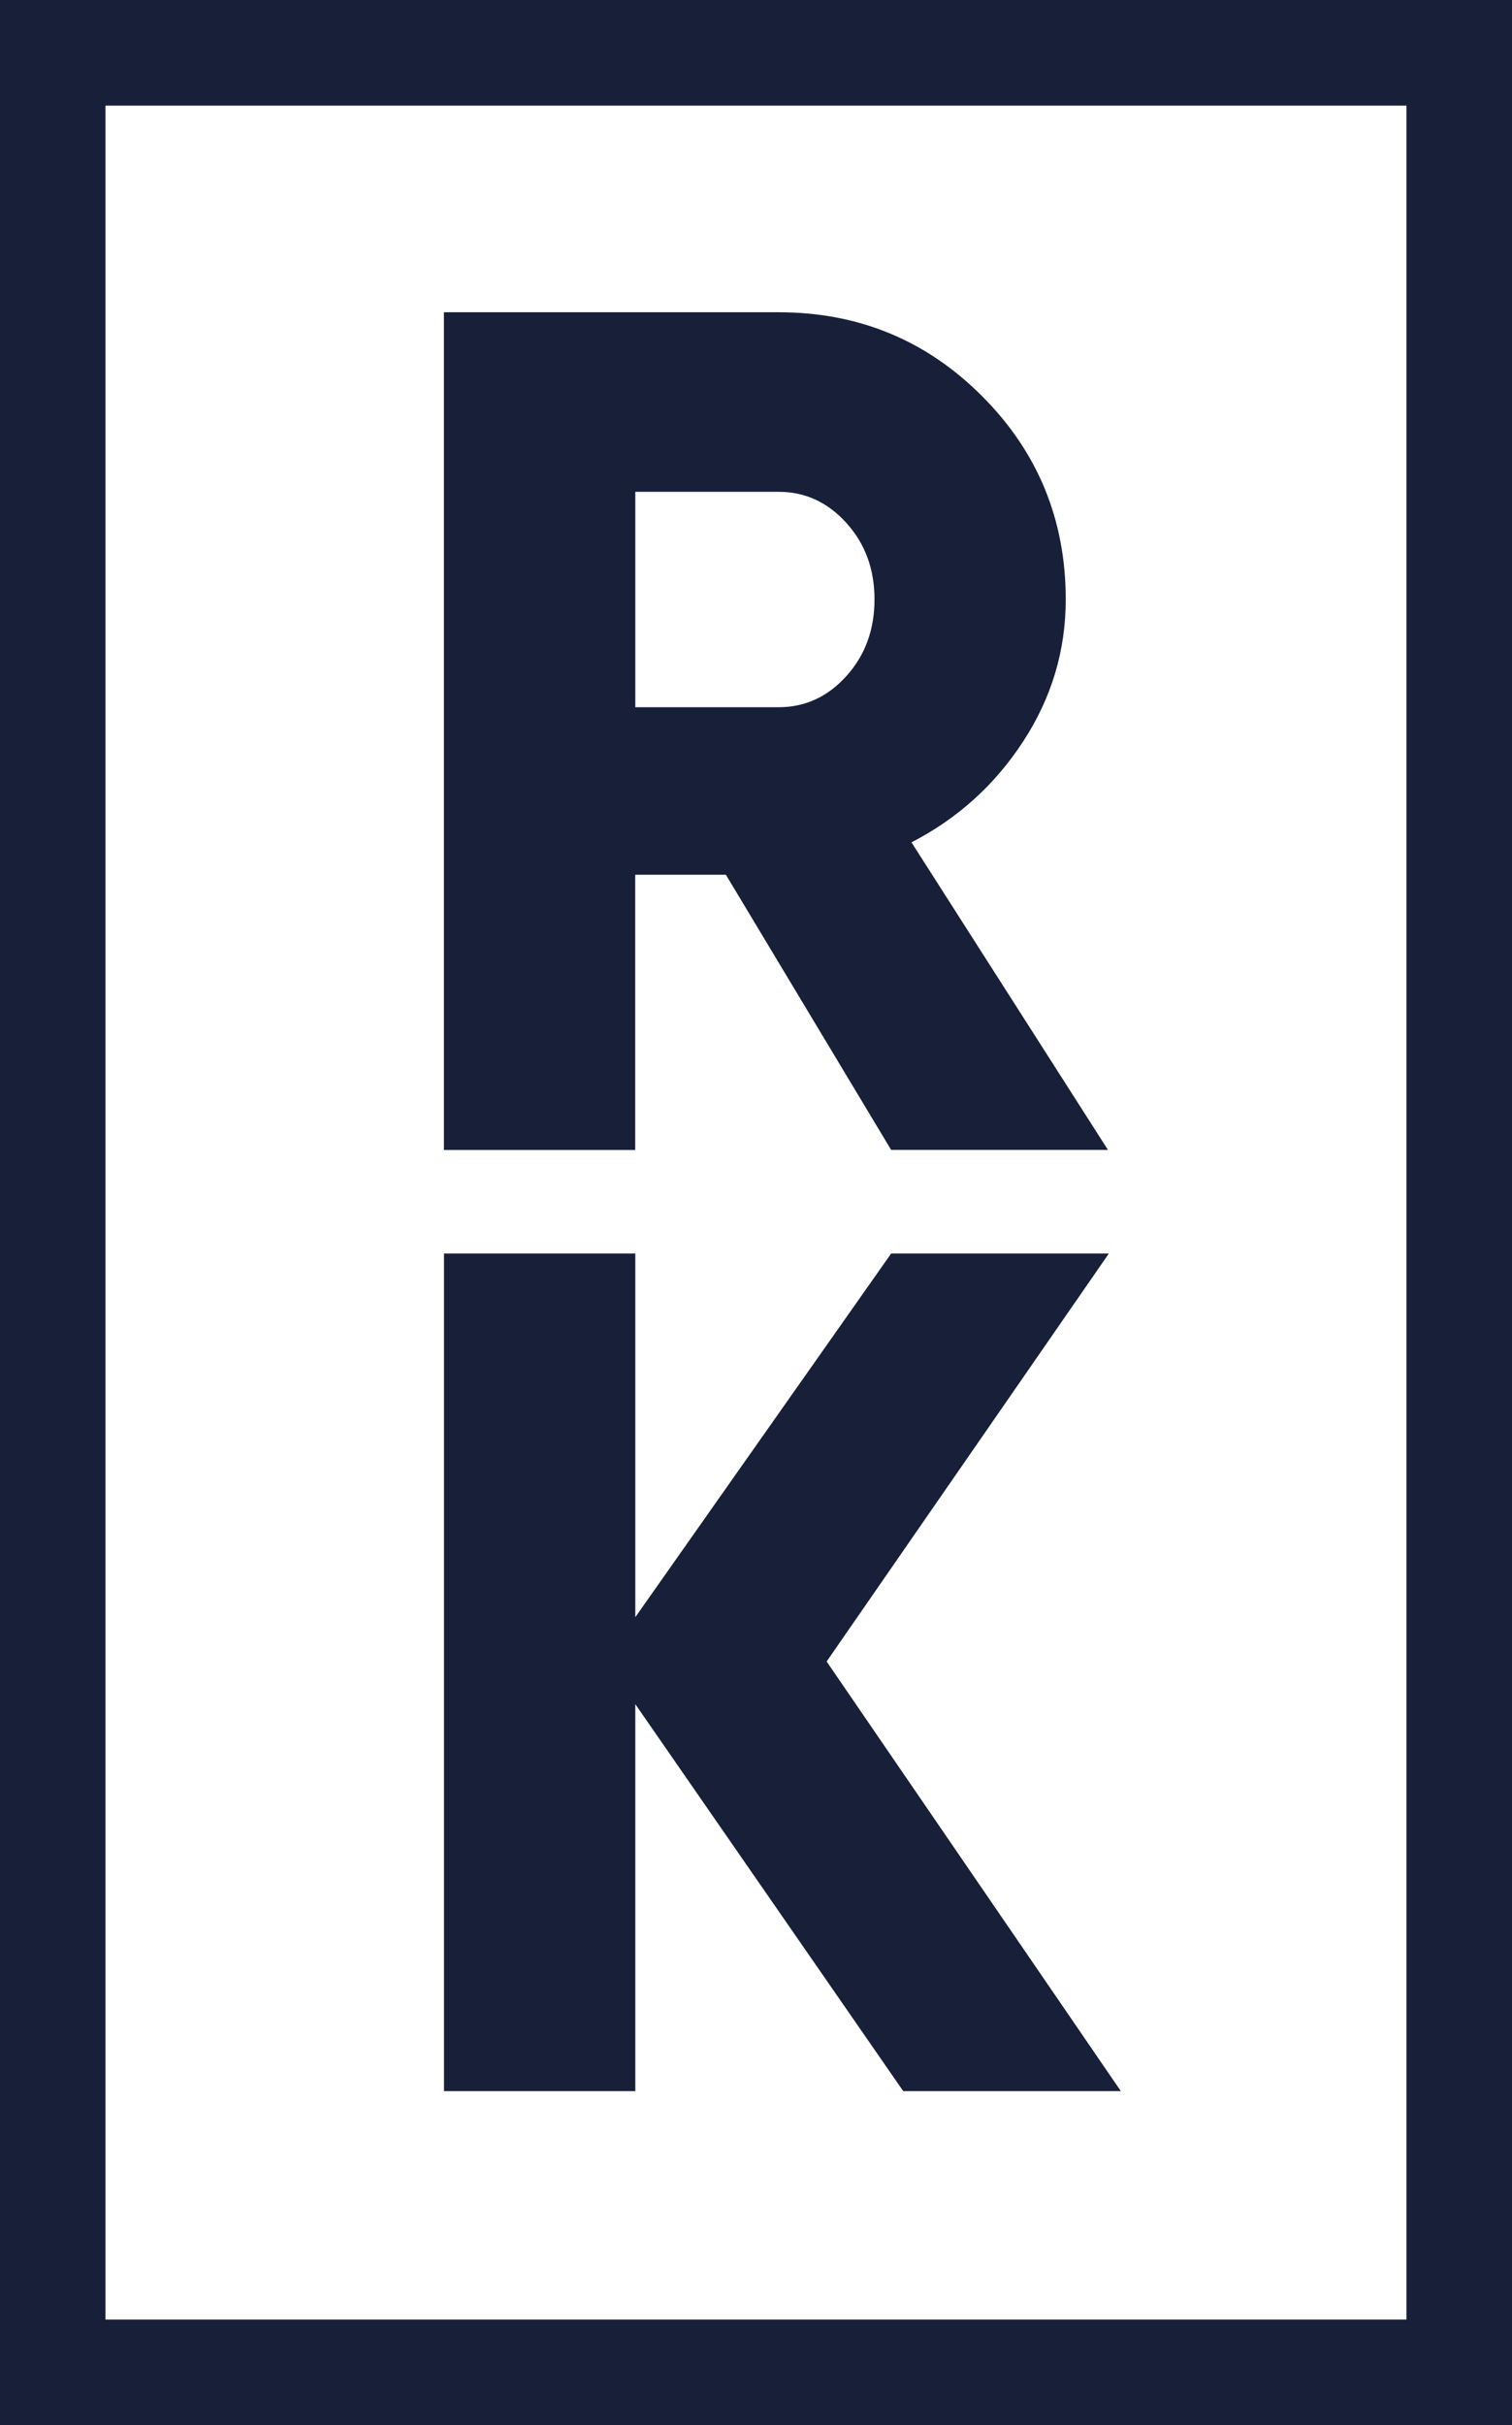
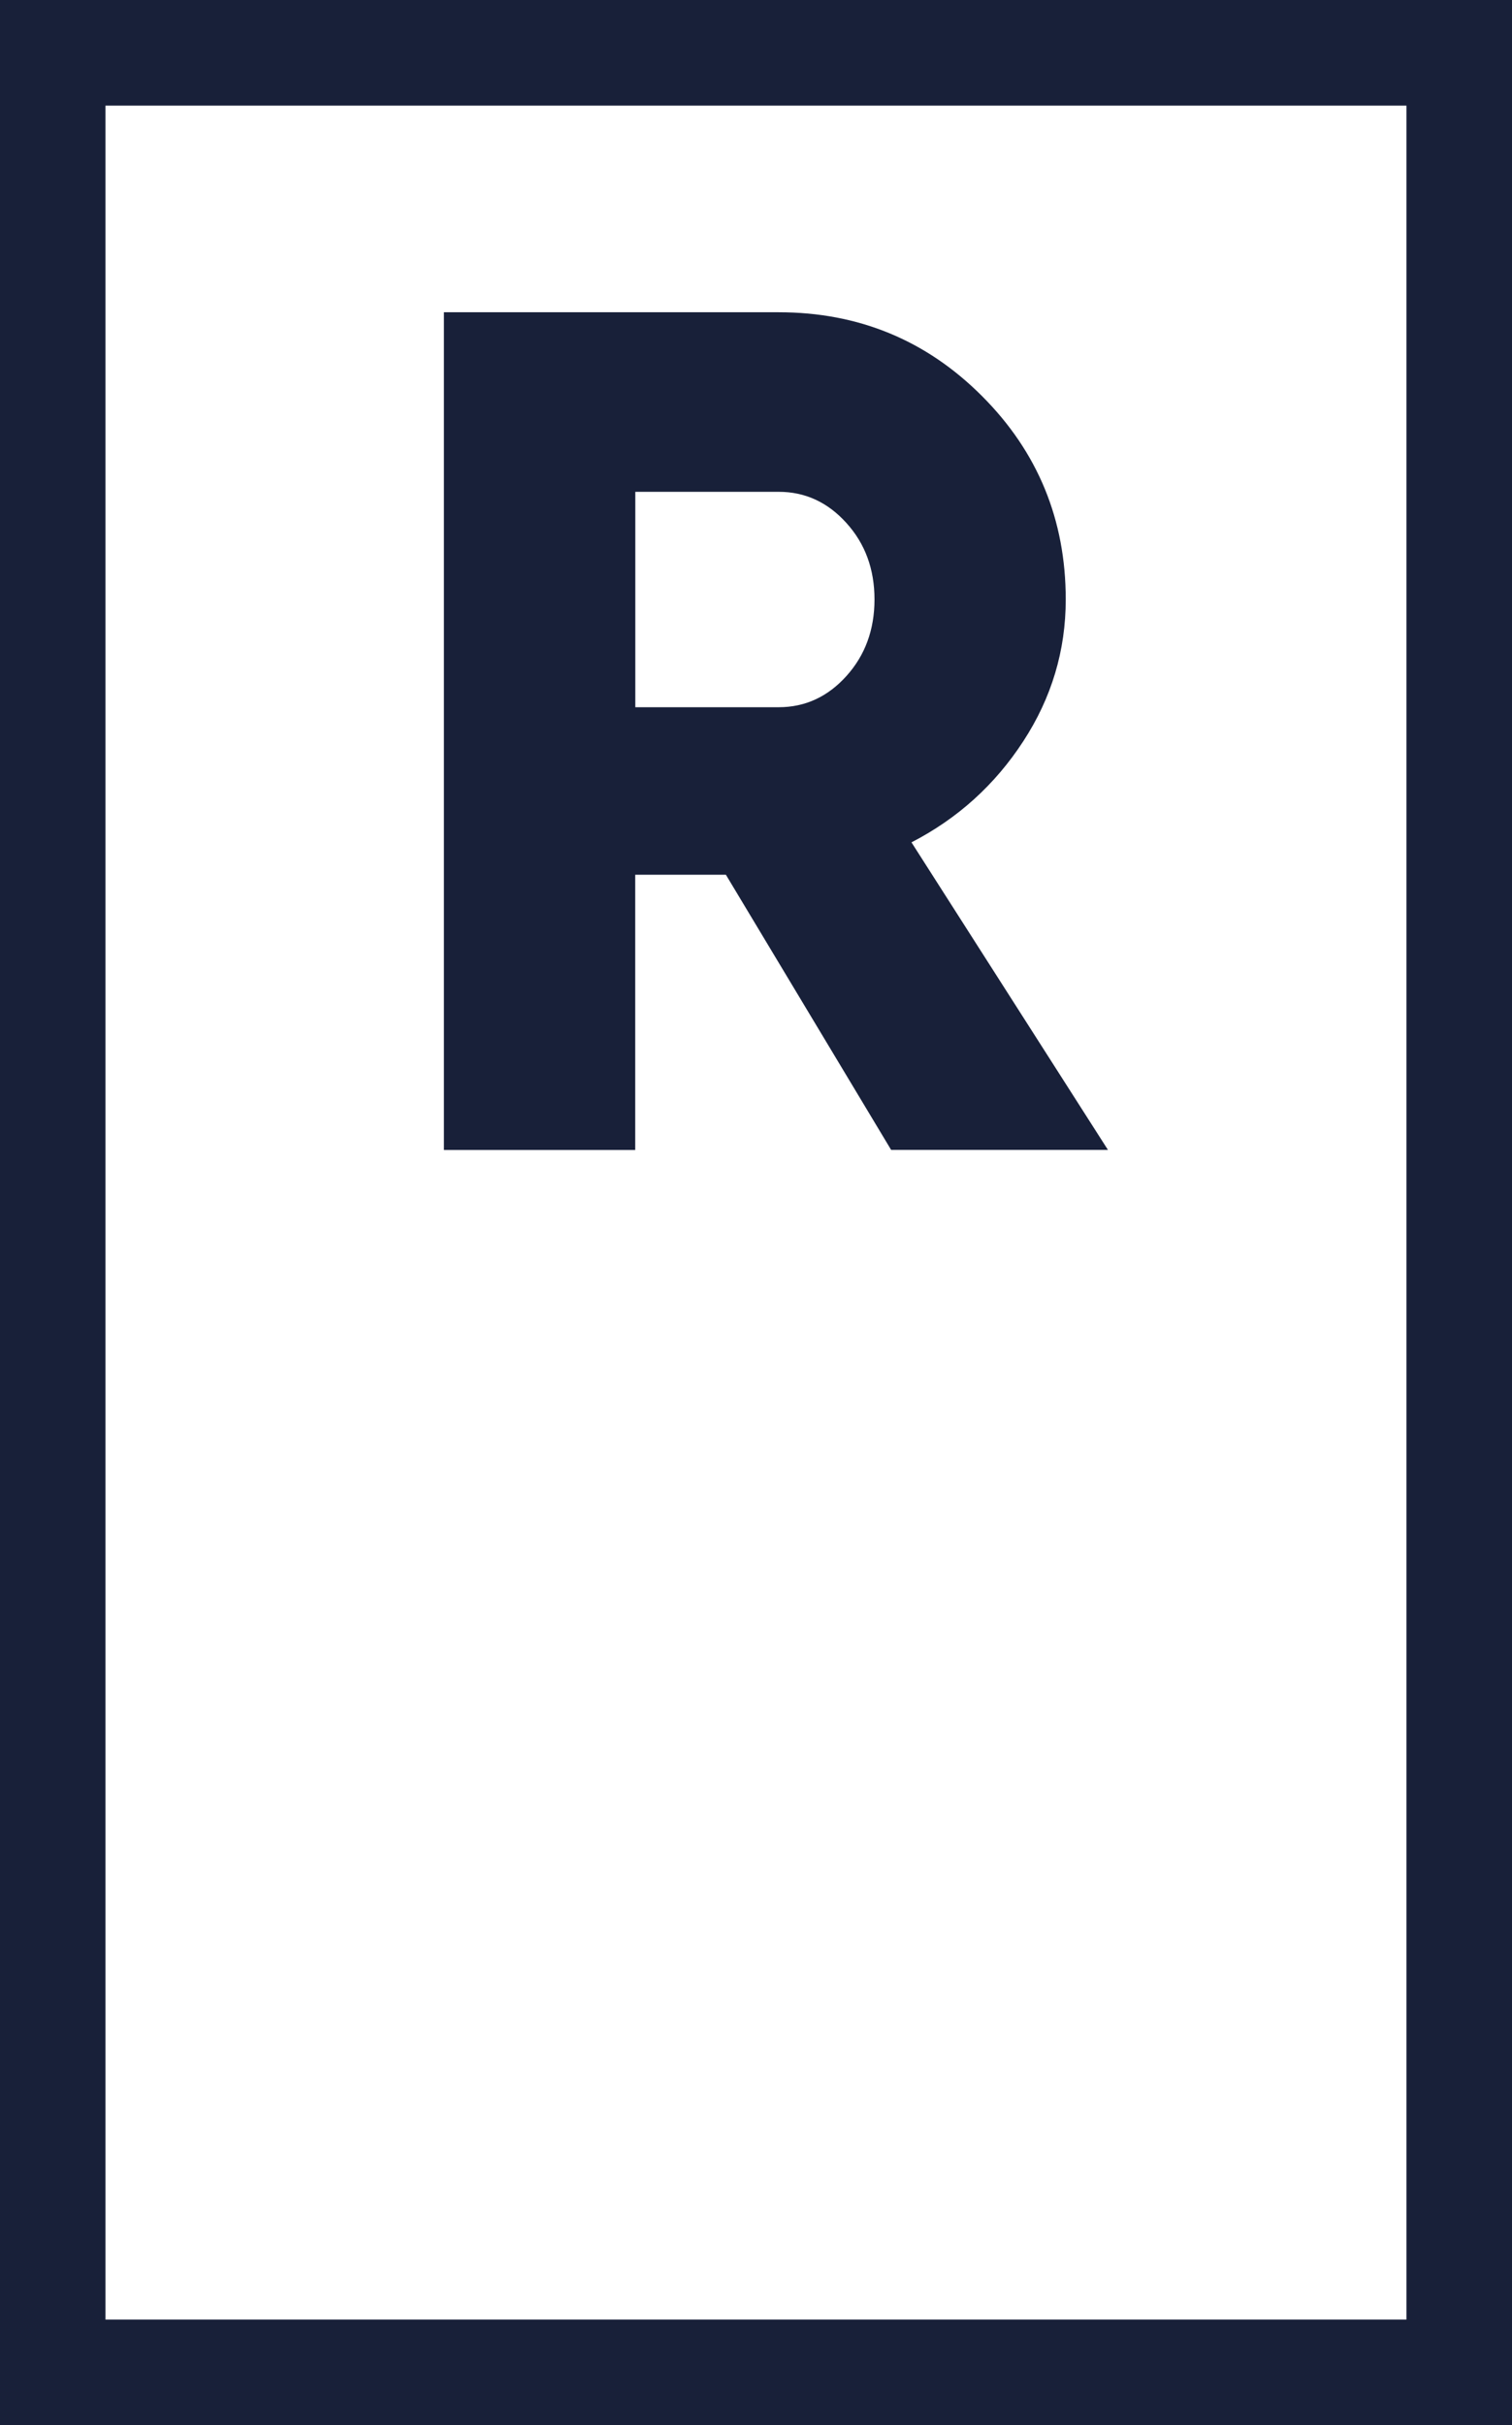
<svg xmlns="http://www.w3.org/2000/svg" viewBox="0 0 179.47 287.67" data-sanitized-data-name="Ebene 2" data-name="Ebene 2" id="Ebene_2">
  <defs>
    <style>
      .cls-1 {
        fill: #182039;
        stroke-width: 0px;
      }
    </style>
  </defs>
  <g data-sanitized-data-name="Ebene 1" data-name="Ebene 1" id="Ebene_1-2">
    <g>
      <path d="M75.41,58.34v25.55h17.03c3.12,0,5.8-1.23,8.02-3.69,2.22-2.46,3.34-5.49,3.34-9.09s-1.11-6.62-3.34-9.08c-2.22-2.46-4.9-3.69-8.02-3.69h-17.03ZM105.78,136.41l-19.62-32.65h-10.76v32.65h-22.71V37.04h39.74c9.46,0,17.51,3.31,24.13,9.94,6.62,6.62,9.94,14.67,9.94,24.13,0,6.06-1.68,11.67-5.04,16.82-3.36,5.16-7.78,9.16-13.27,11.99l23.32,36.48h-25.74Z" class="cls-1" />
-       <polygon points="133.04 248.05 107.21 248.05 75.41 202.15 75.41 248.05 52.7 248.05 52.7 148.69 75.41 148.69 75.41 191.83 105.78 148.69 131.62 148.69 98.12 197.09 133.04 248.05" class="cls-1" />
      <path d="M12.52,12.53h154.42v262.62H12.52V12.53ZM0,287.67h179.47V0H0v287.67Z" class="cls-1" />
    </g>
  </g>
</svg>